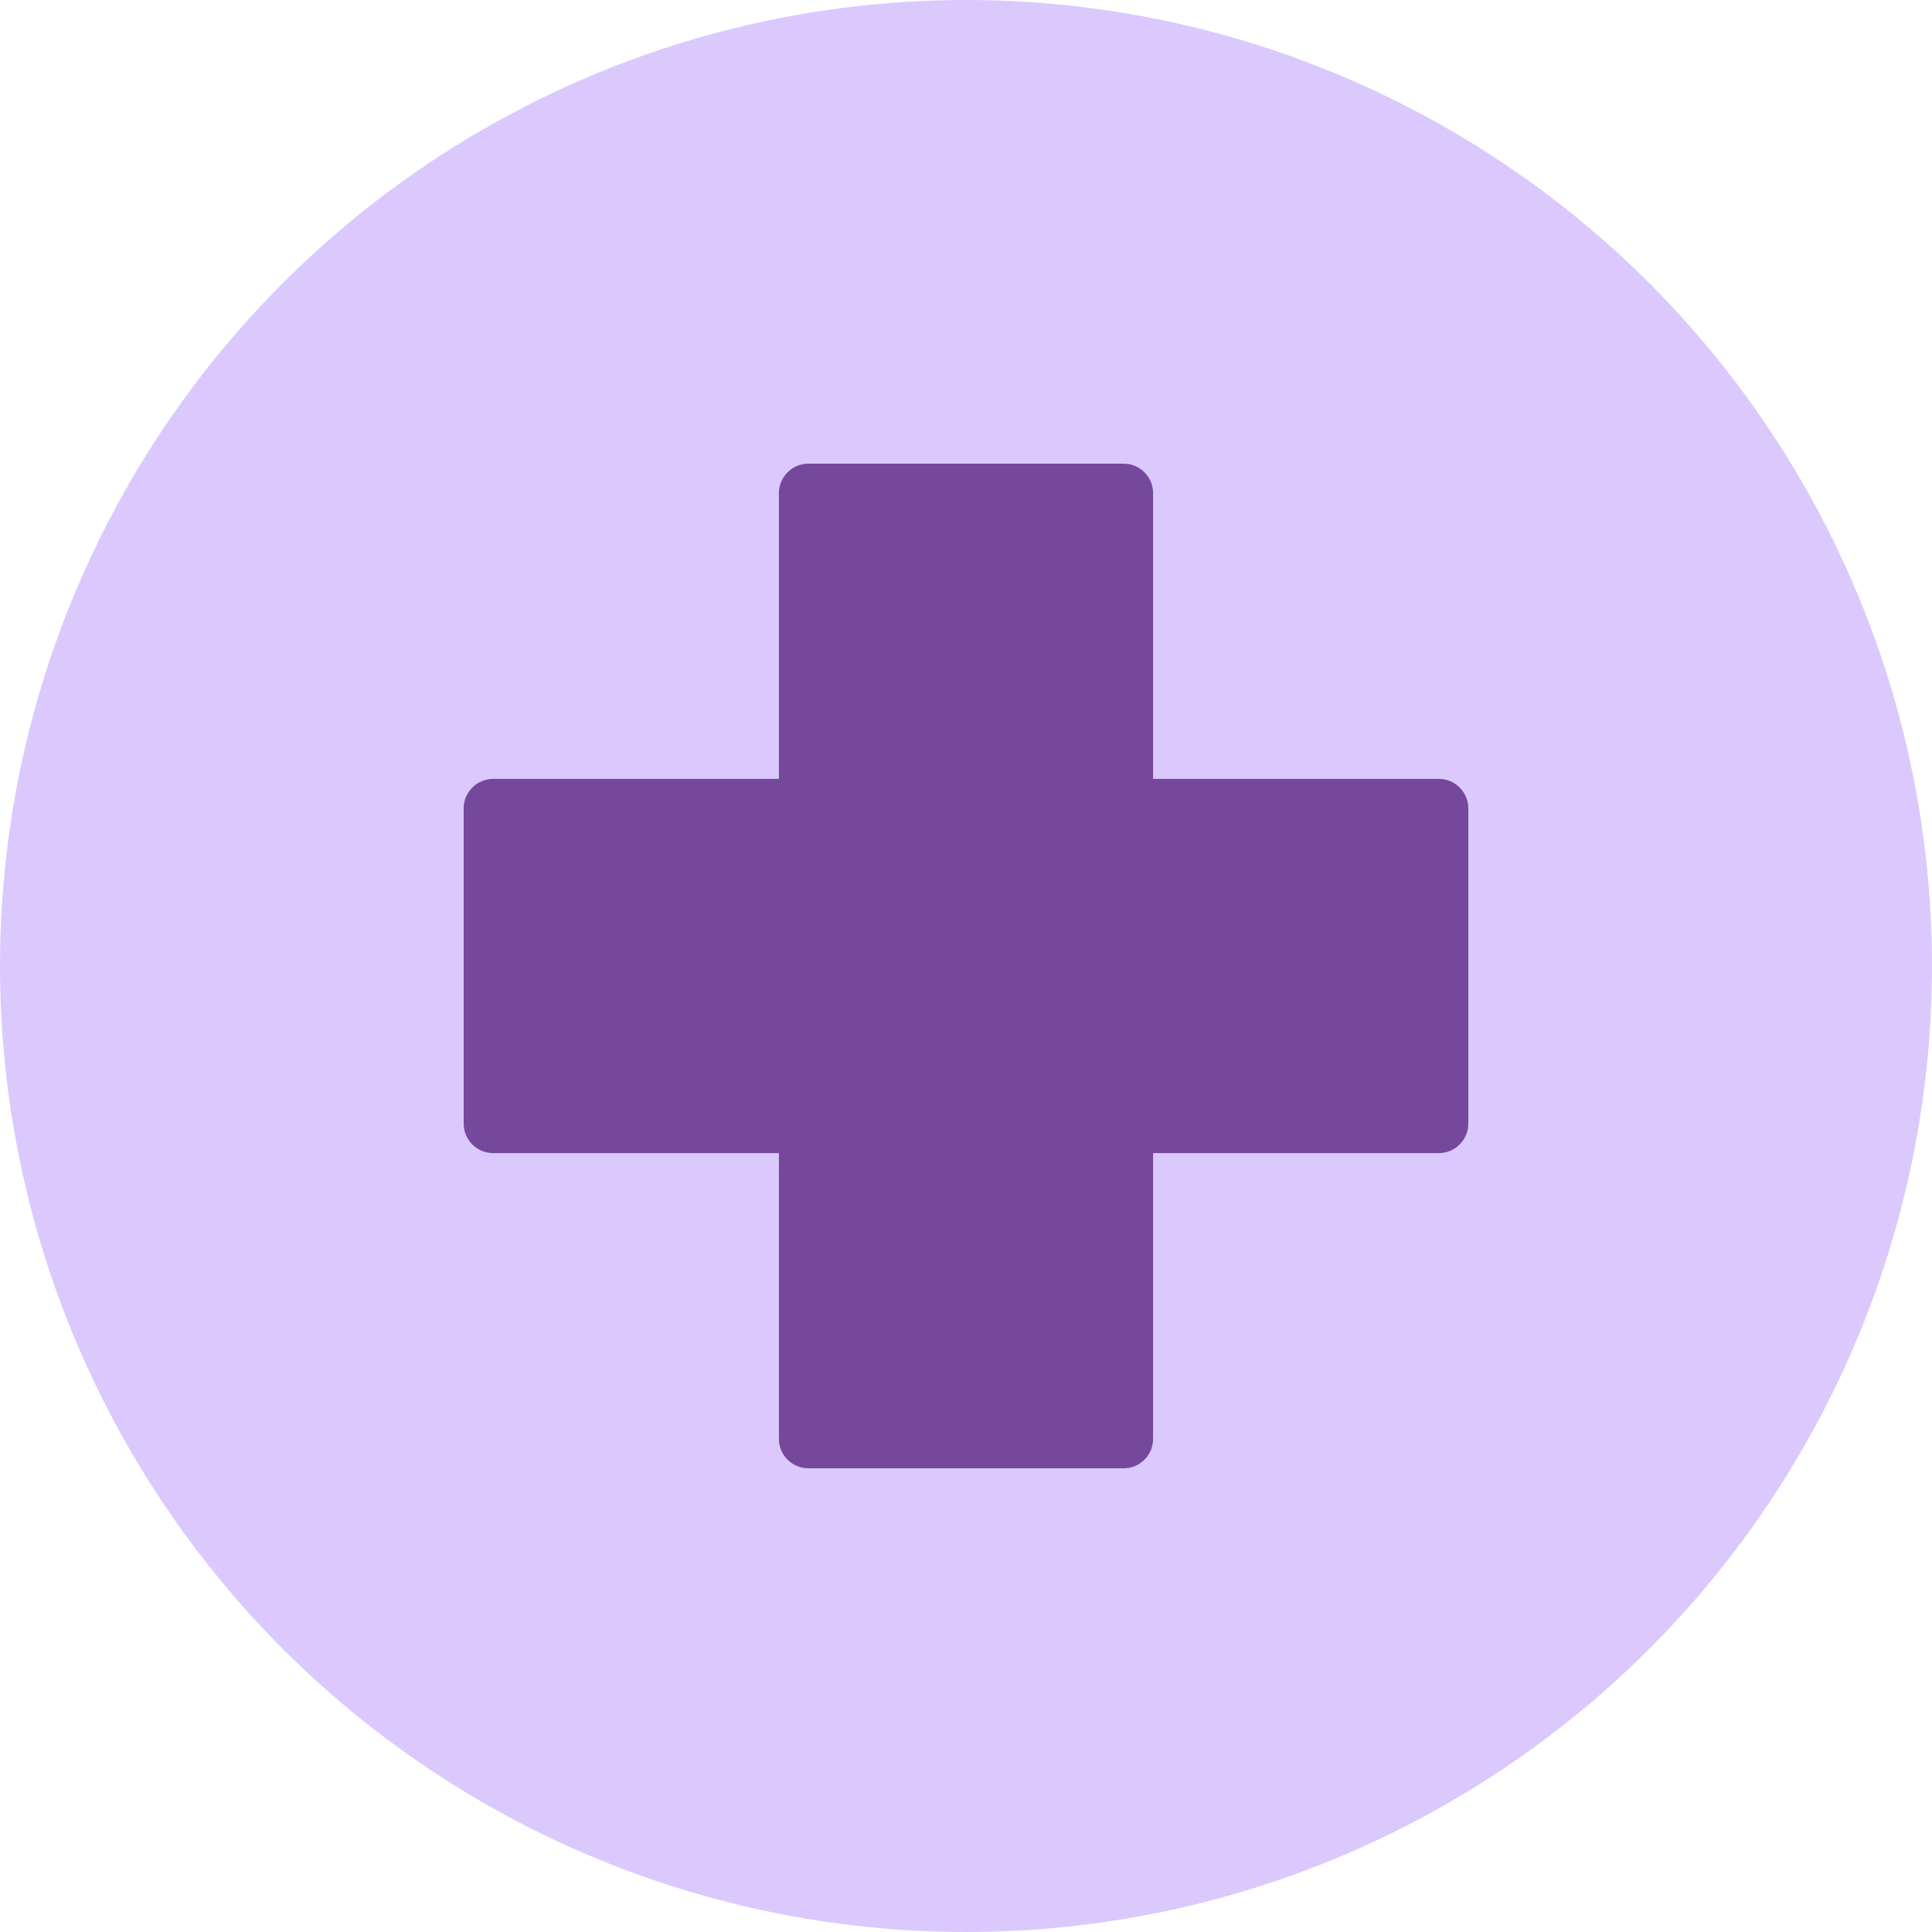
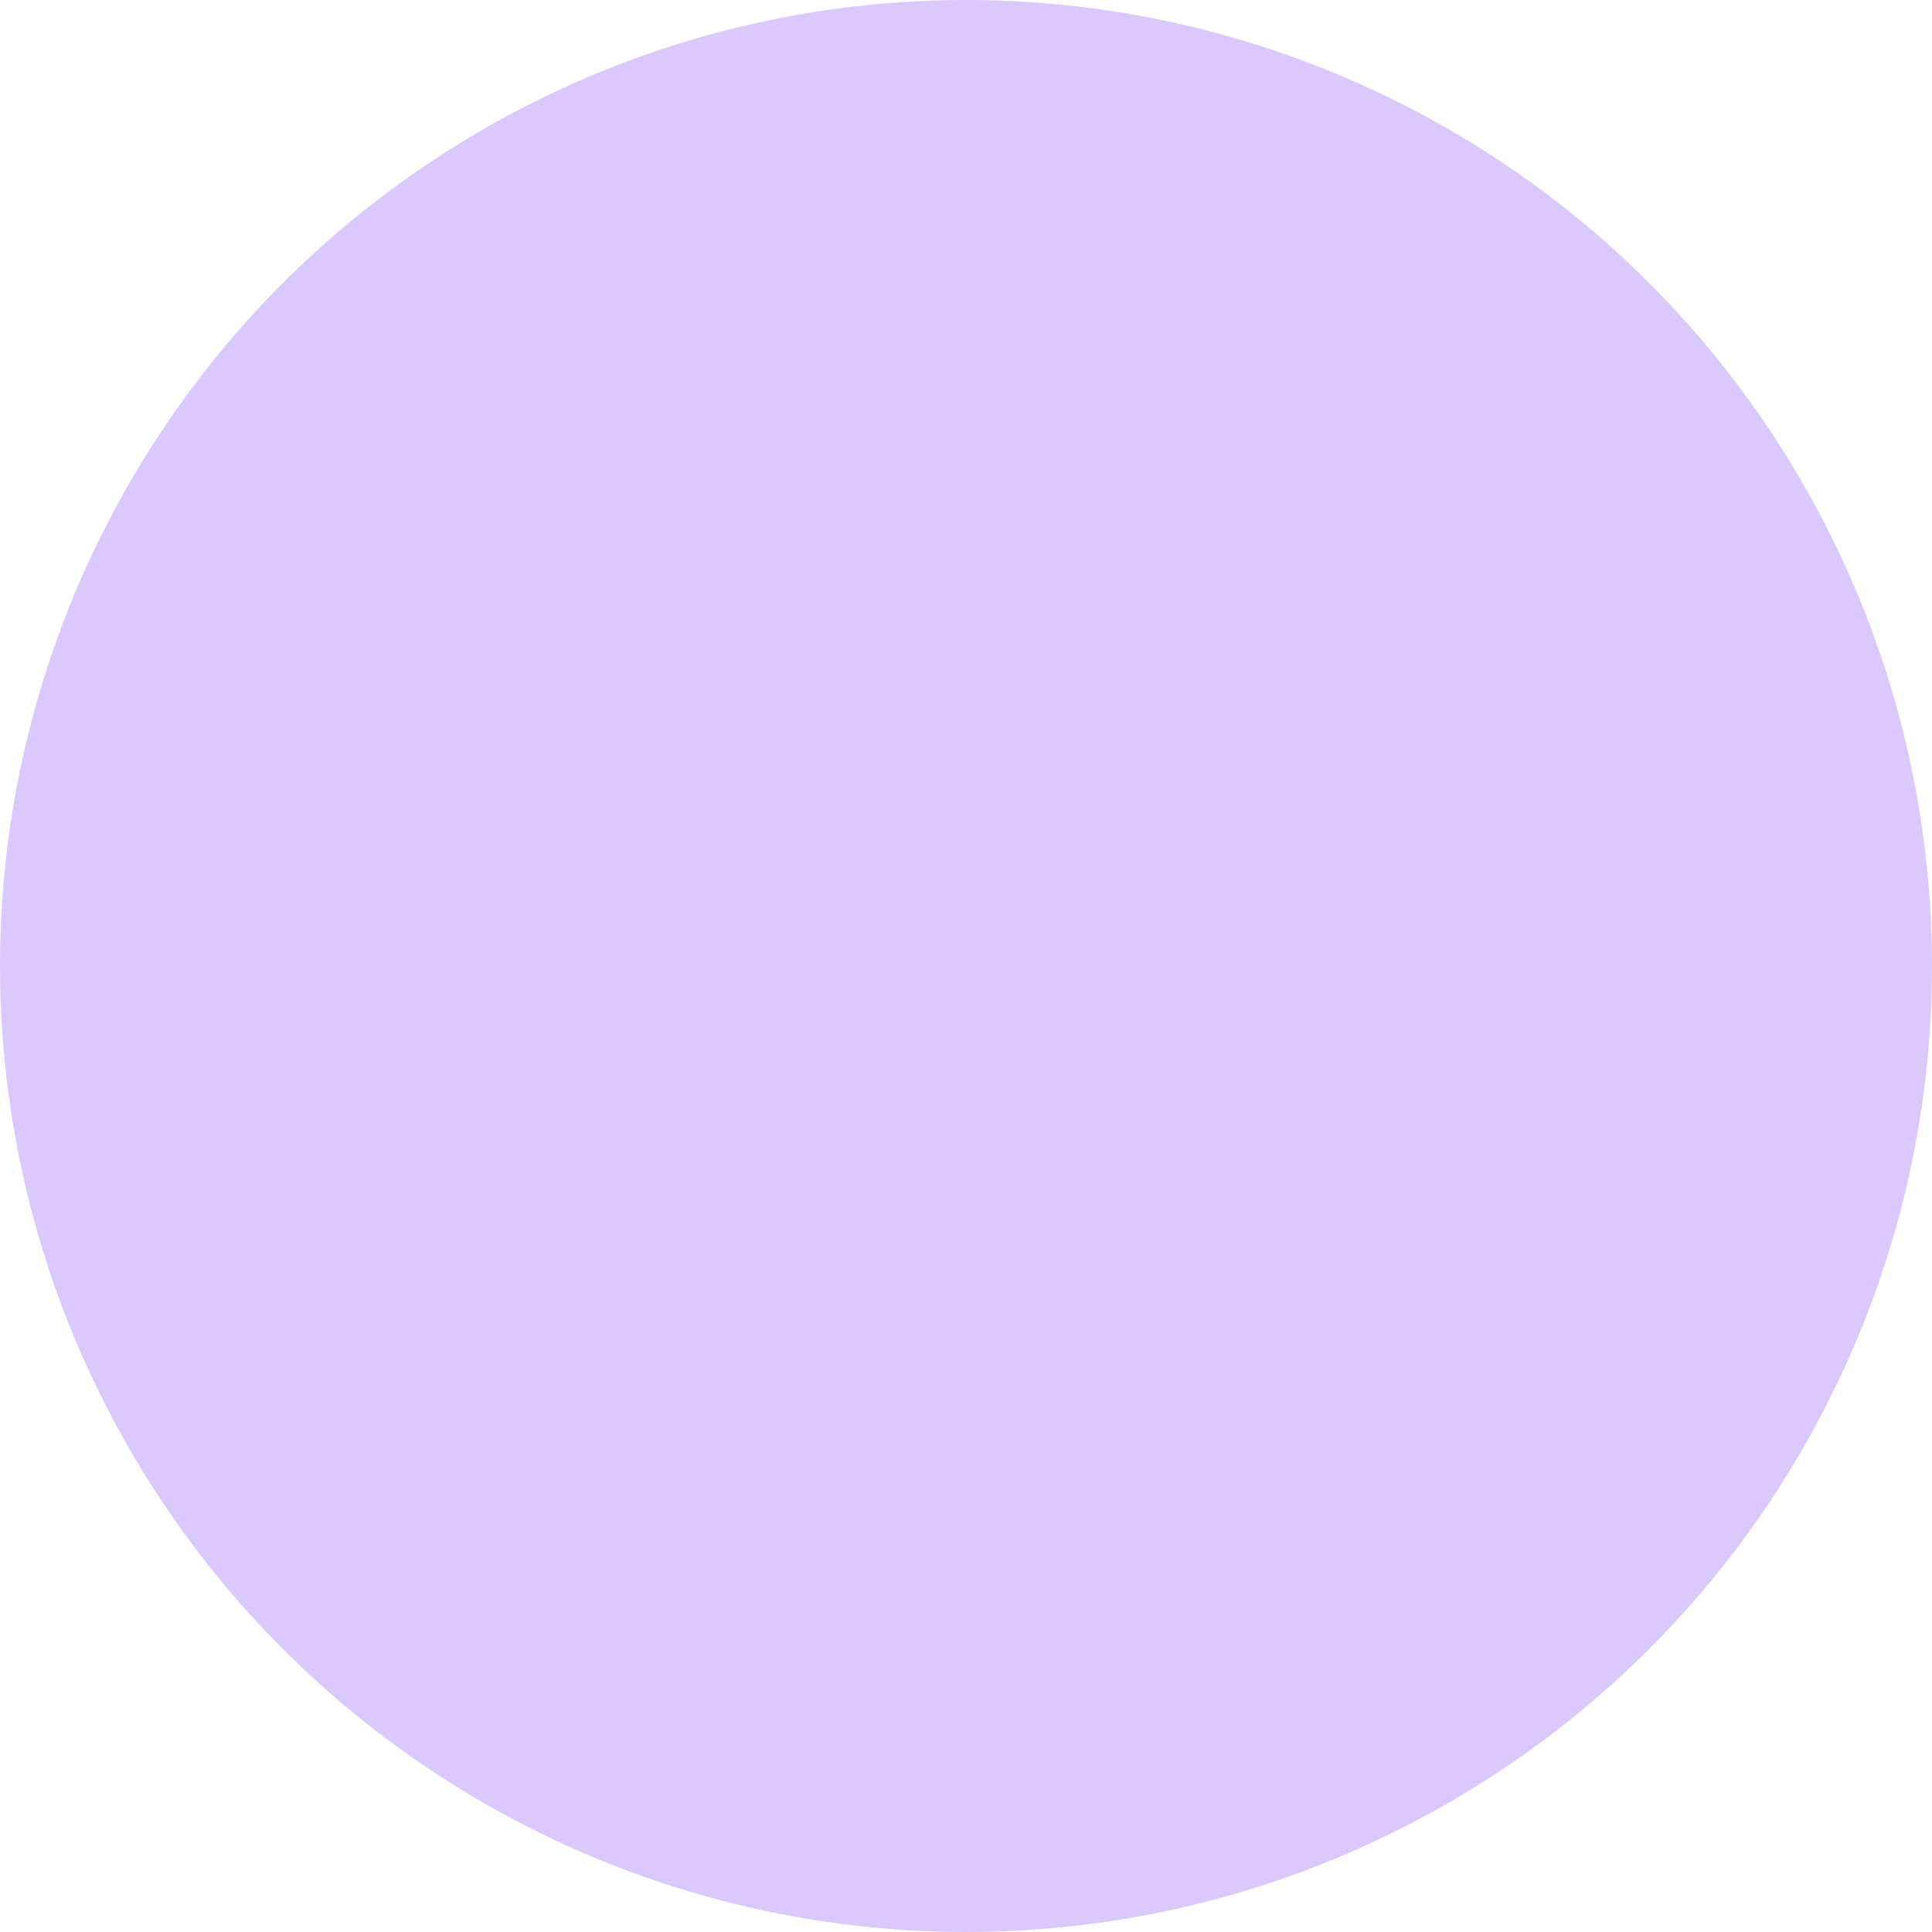
<svg xmlns="http://www.w3.org/2000/svg" width="25" height="25" viewBox="0 0 25 25" fill="none">
  <g clip-path="url(#clip0_328_721)">
    <circle cx="12.5" cy="12.5" r="12.5" fill="#DBC9FD" />
-     <path d="M14.54 19H10.46C10.25 19 10.079 18.829 10.079 18.619V14.921H6.381C6.171 14.921 6 14.75 6 14.54V10.46C6 10.25 6.171 10.079 6.381 10.079H10.079V6.381C10.079 6.171 10.25 6 10.46 6H14.54C14.75 6 14.921 6.171 14.921 6.381V10.079H18.619C18.829 10.079 19 10.25 19 10.46V14.54C19 14.75 18.829 14.921 18.619 14.921H14.921V18.619C14.921 18.829 14.75 19 14.54 19Z" fill="#75489C" />
  </g>
  <defs>
    <clipPath id="clip0_328_721">
      <rect width="25" height="25" fill="white" />
    </clipPath>
  </defs>
</svg>